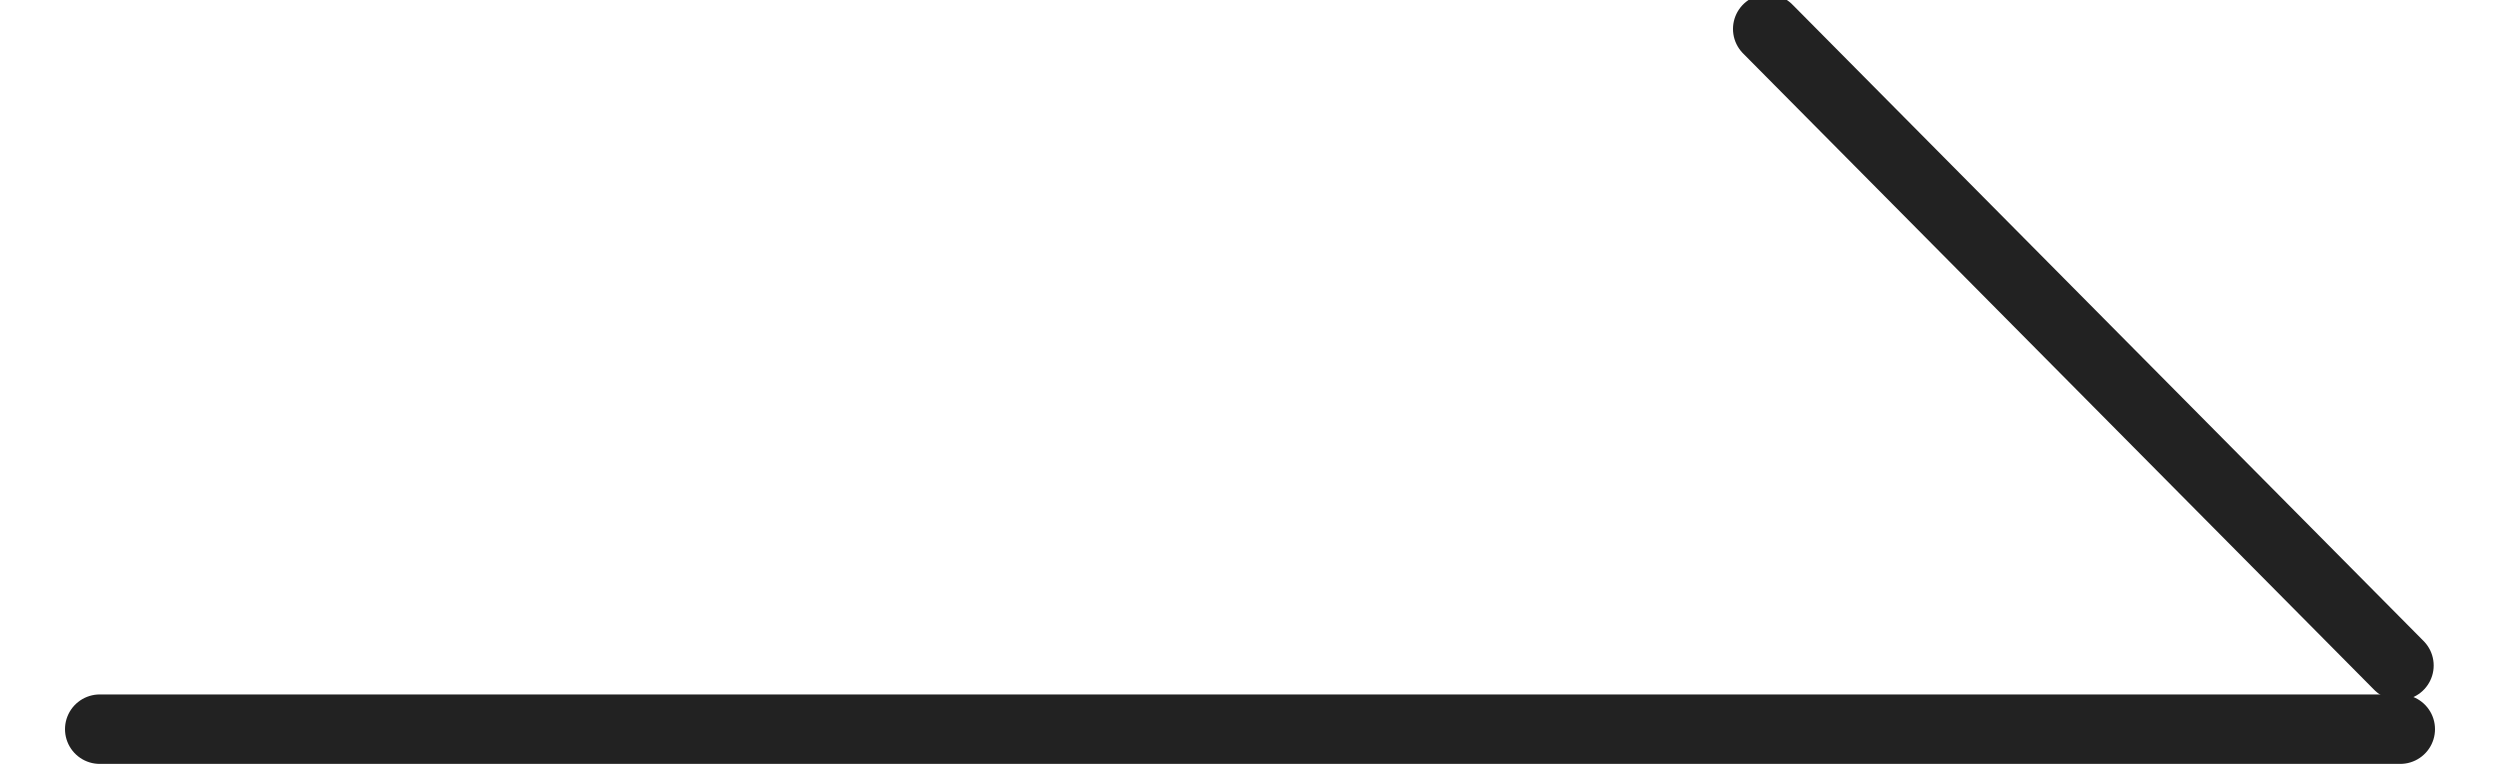
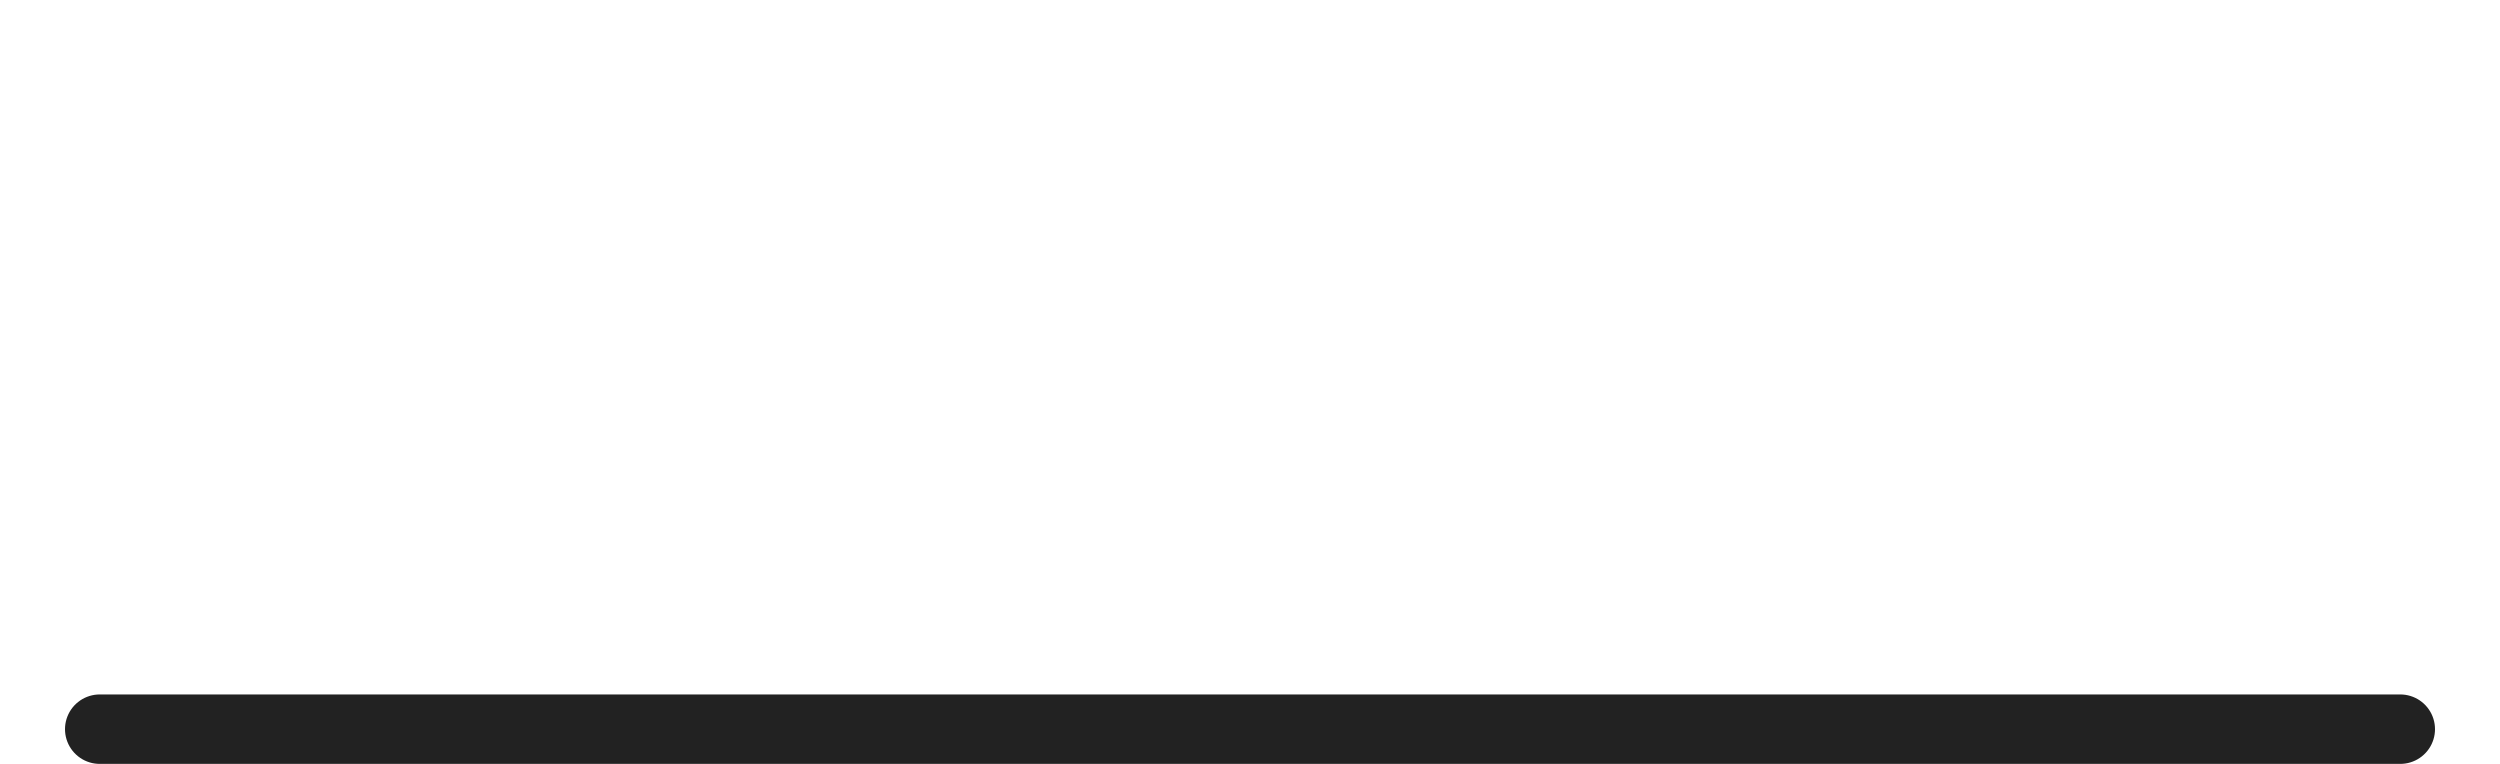
<svg xmlns="http://www.w3.org/2000/svg" width="36px" height="11px" viewBox="0 0 36 11" version="1.1">
  <title>next</title>
  <desc>Created with Sketch.</desc>
  <g id="Page-1" stroke="none" stroke-width="1" fill="none" fill-rule="evenodd" stroke-linecap="round">
    <g id="記事詳細" transform="translate(-1260, -1921)" stroke="#222222">
      <g id="next" transform="translate(1261, 1921)">
        <line x1="0.436" y1="10.5" x2="33.564" y2="10.5" id="Line-2" />
-         <line x1="33.545" y1="9.583" x2="24.455" y2="0.417" id="Line-3" />
      </g>
    </g>
  </g>
</svg>